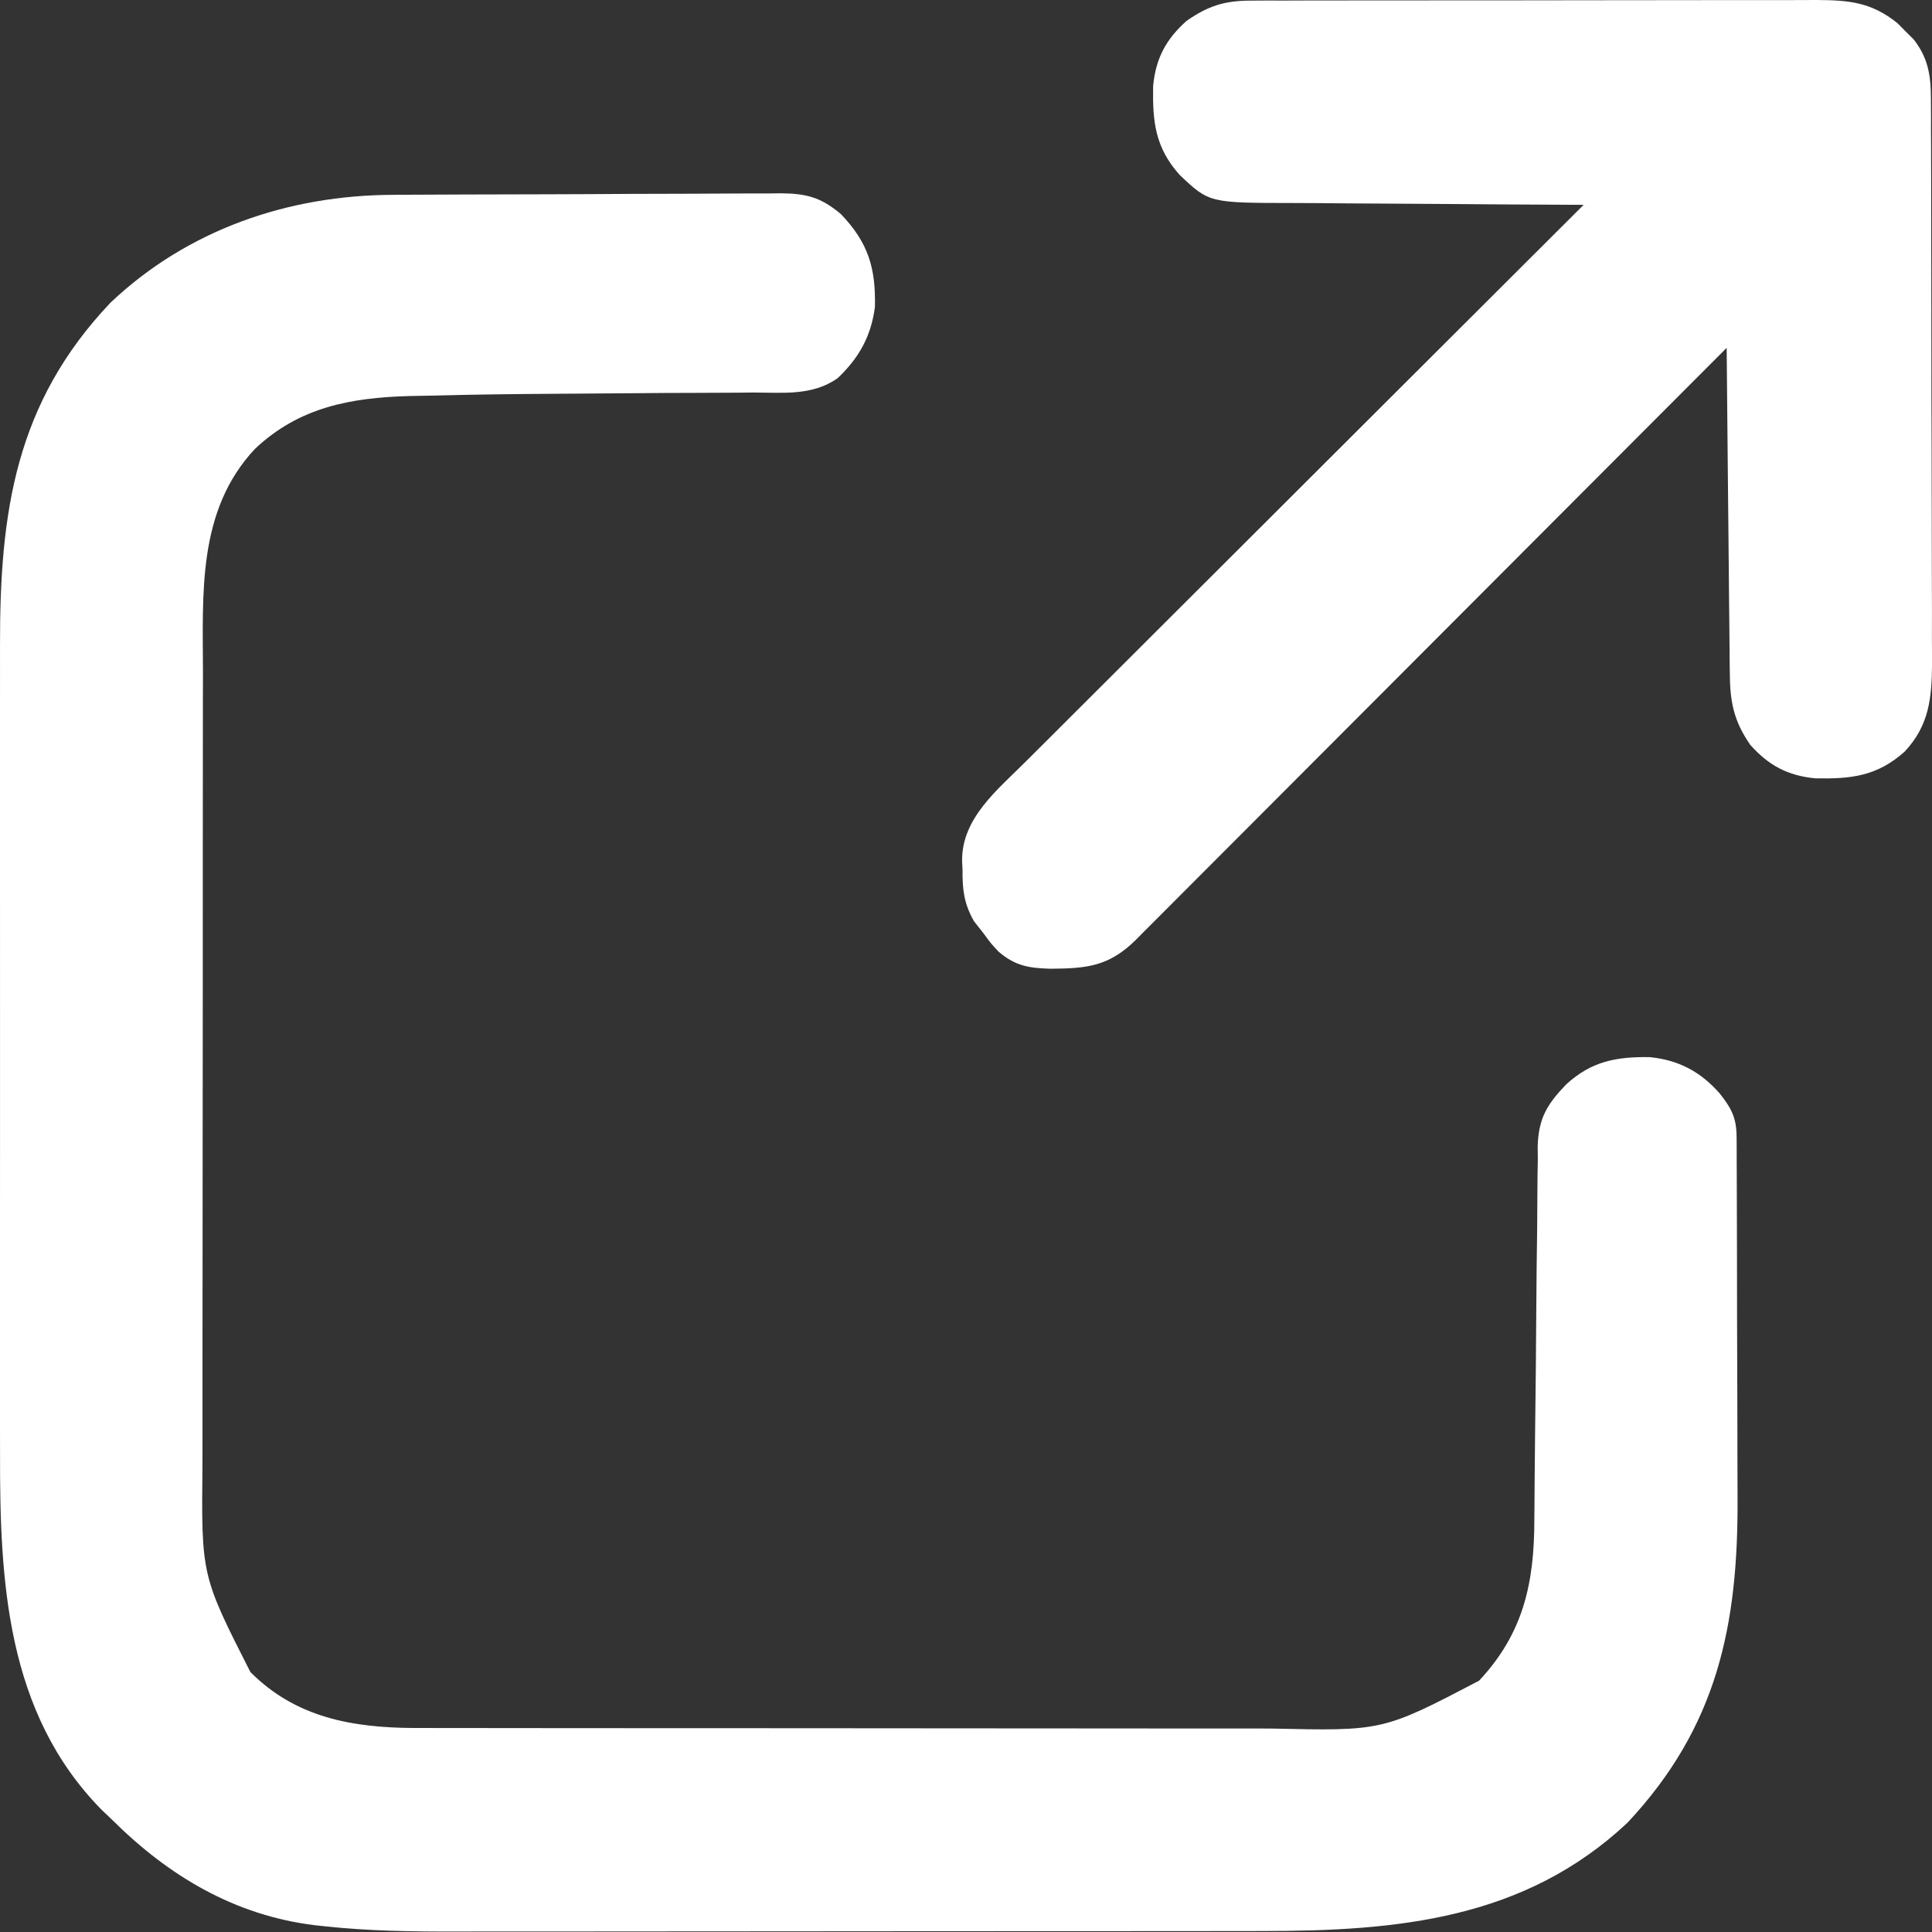
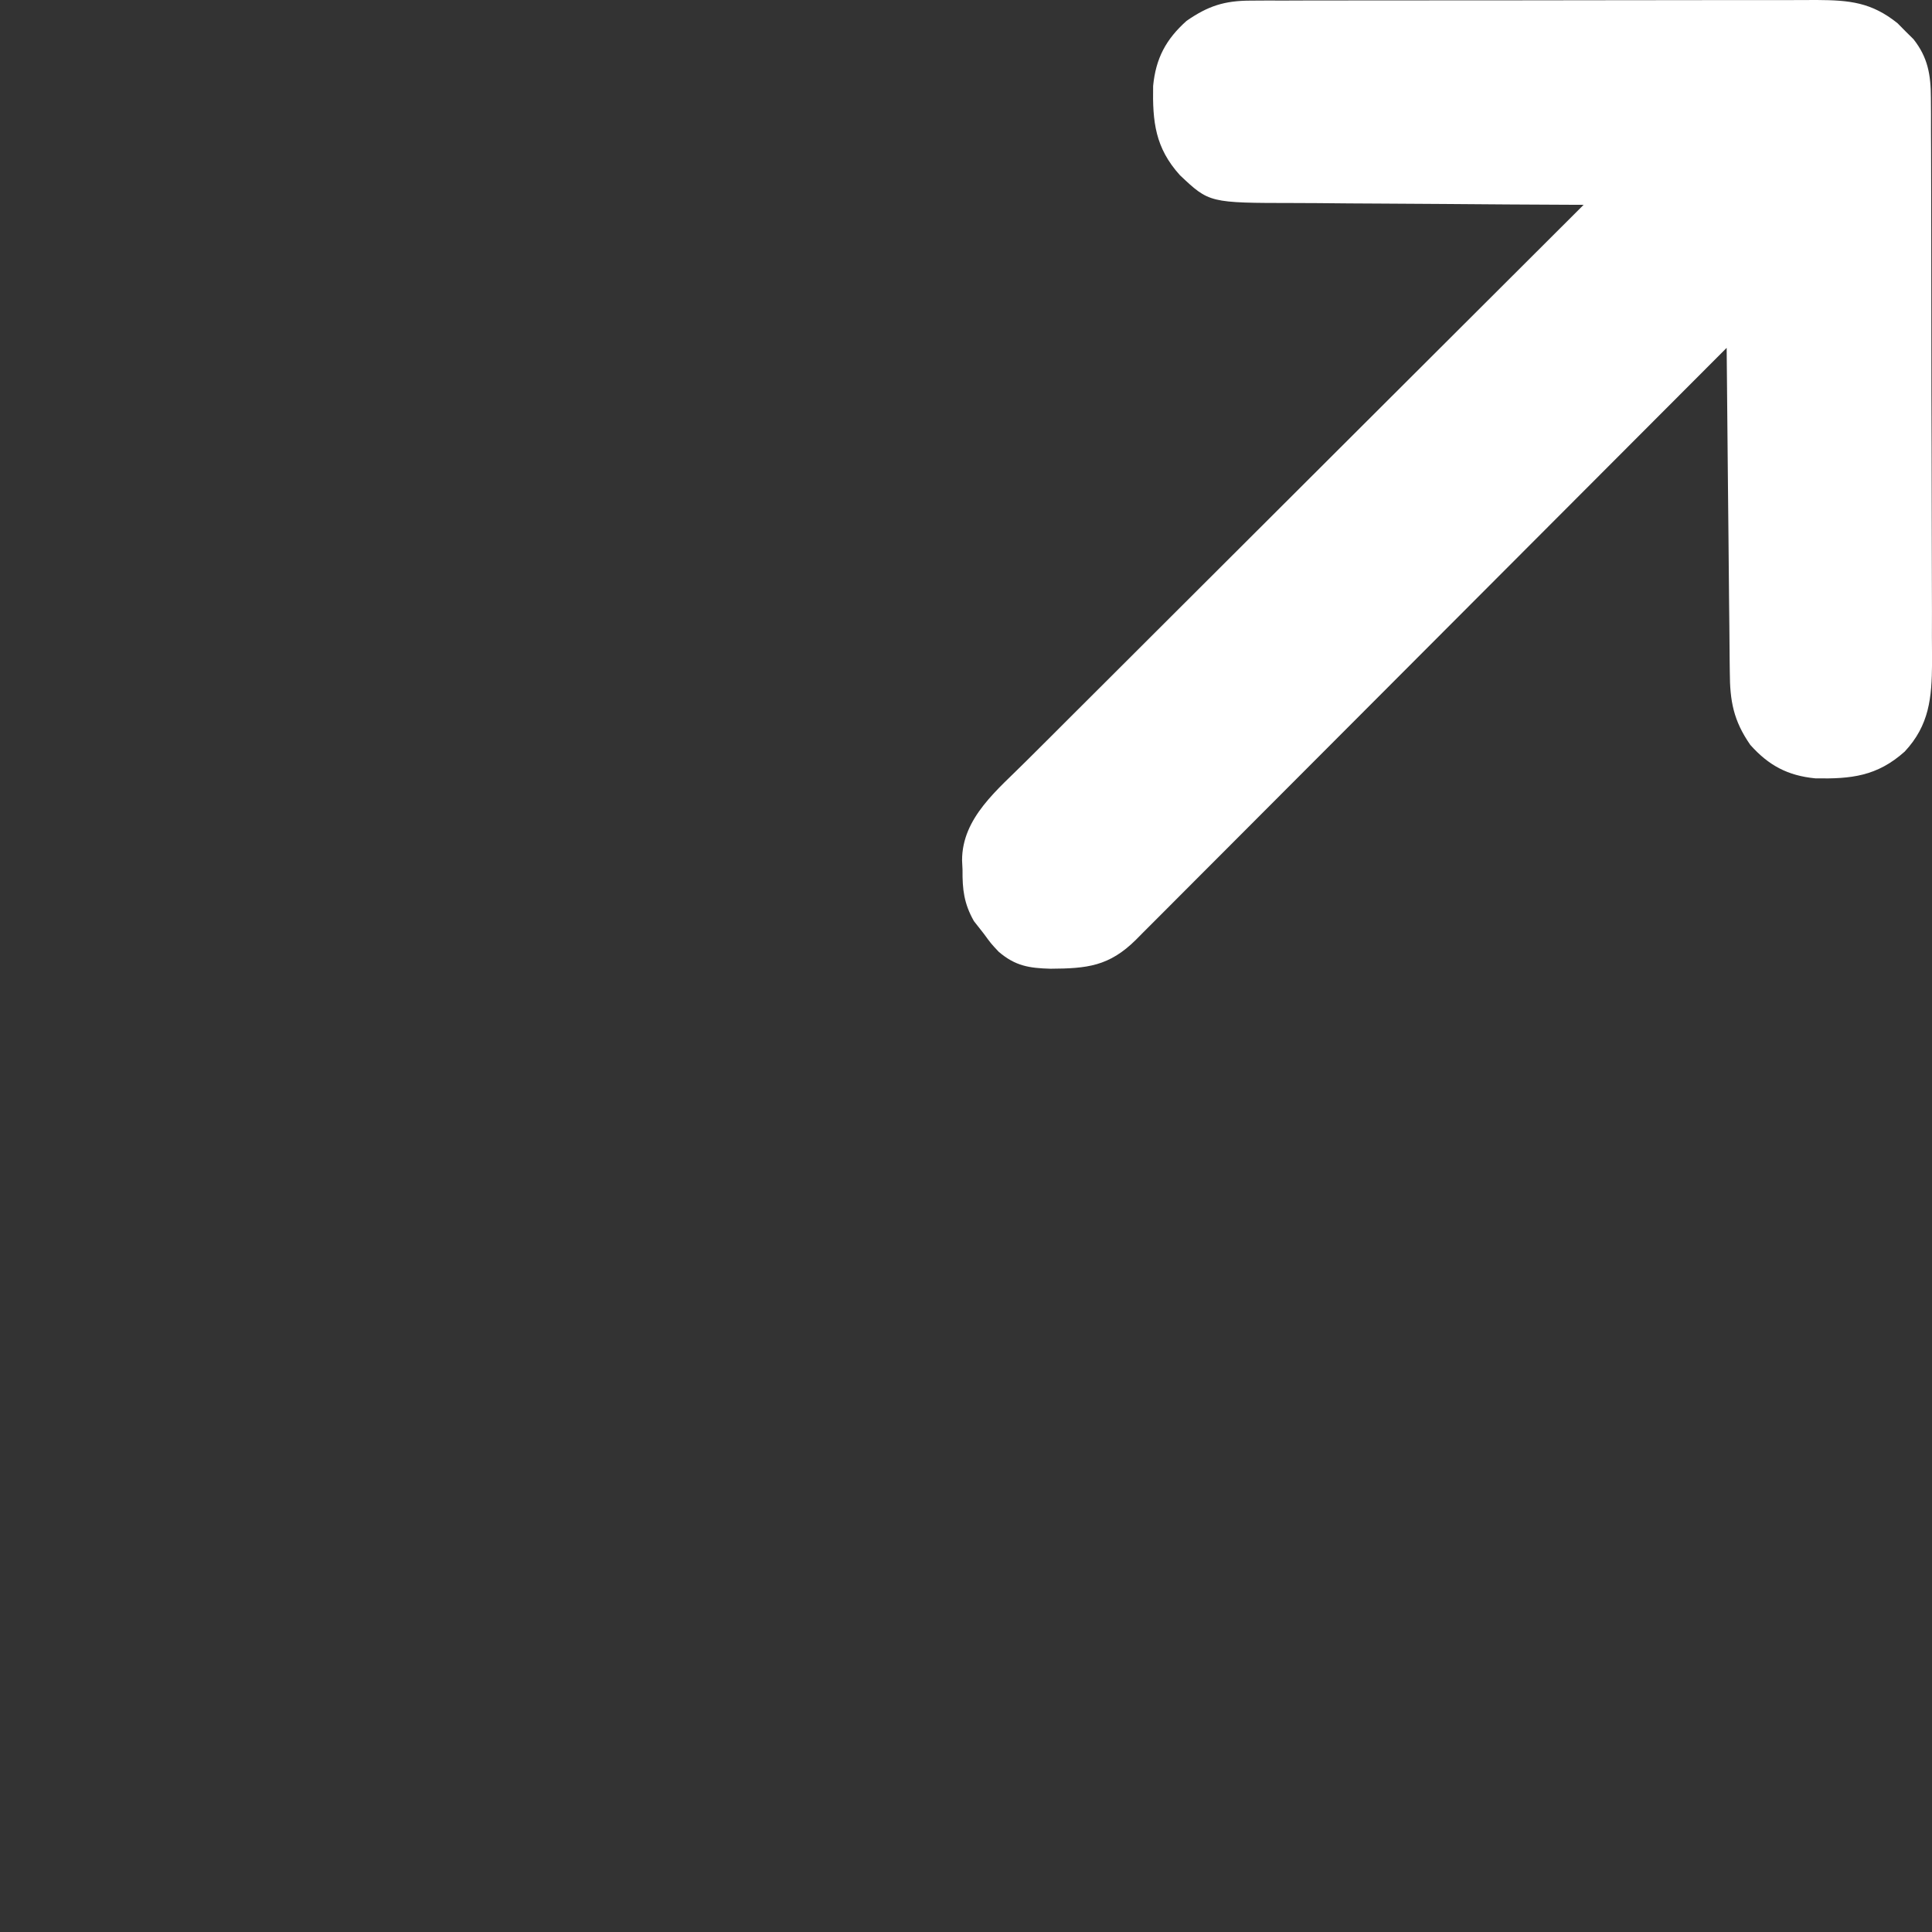
<svg xmlns="http://www.w3.org/2000/svg" width="100%" height="100%" viewBox="0 0 500 500" version="1.1" xml:space="preserve" style="fill-rule:evenodd;clip-rule:evenodd;stroke-linejoin:round;stroke-miterlimit:2;">
  <rect x="0" y="0" width="500" height="500" fill="#333333" stroke="none" />
  <g transform="matrix(1.194,0,0,1.194,101.775,50.422)">
-     <path d="M0,0C0.976,-0.007 1.953,-0.013 2.959,-0.02C6.171,-0.04 9.383,-0.051 12.595,-0.061C13.696,-0.065 14.796,-0.069 15.93,-0.074C21.746,-0.094 27.563,-0.109 33.379,-0.118C39.384,-0.129 45.388,-0.164 51.393,-0.203C56.016,-0.229 60.639,-0.238 65.262,-0.241C67.476,-0.246 69.69,-0.258 71.904,-0.276C74.999,-0.301 78.093,-0.3 81.188,-0.293C82.099,-0.306 83.011,-0.319 83.951,-0.332C89.488,-0.286 92.639,0.485 97.029,4.177C102.97,10.388 104.588,15.849 104.404,24.294C103.571,30.695 100.927,35.383 96.277,39.778C90.842,43.547 84.661,42.884 78.287,42.849C76.928,42.859 75.57,42.872 74.211,42.886C71.341,42.913 68.471,42.924 65.601,42.924C61.143,42.923 56.685,42.958 52.227,43C46.419,43.052 40.61,43.093 34.802,43.125C26.279,43.175 17.758,43.275 9.238,43.503C7.361,43.55 5.485,43.58 3.608,43.61C-9.246,43.955 -20.386,46.029 -29.936,55.029C-42.538,68.403 -41.27,86.5 -41.246,103.676C-41.25,105.721 -41.255,107.766 -41.261,109.811C-41.274,115.332 -41.275,120.853 -41.273,126.373C-41.271,130.998 -41.276,135.622 -41.281,140.246C-41.292,151.164 -41.293,162.082 -41.287,173C-41.281,184.229 -41.293,195.457 -41.314,206.686C-41.332,216.358 -41.338,226.031 -41.335,235.703C-41.333,241.466 -41.335,247.229 -41.349,252.992C-41.362,258.415 -41.36,263.838 -41.347,269.261C-41.345,271.239 -41.347,273.218 -41.355,275.196C-41.601,299.256 -41.601,299.256 -30.971,320.177C-21.135,330.087 -8.81,332.257 4.622,332.315C5.794,332.313 5.794,332.313 6.99,332.311C7.845,332.313 8.7,332.315 9.582,332.318C12.423,332.324 15.264,332.323 18.106,332.322C20.154,332.325 22.201,332.329 24.249,332.332C29.794,332.341 35.34,332.344 40.886,332.344C44.356,332.345 47.826,332.347 51.296,332.35C63.418,332.359 75.539,332.363 87.661,332.362C98.934,332.362 110.208,332.372 121.482,332.388C131.182,332.401 140.881,332.406 150.581,332.406C156.365,332.406 162.149,332.408 167.933,332.419C173.377,332.429 178.821,332.429 184.266,332.422C186.255,332.42 188.244,332.423 190.232,332.429C214.476,332.979 214.476,332.979 235.345,322.064C244.95,311.823 247.32,300.924 247.329,287.173C247.337,286.228 247.346,285.284 247.355,284.311C247.372,282.279 247.386,280.247 247.397,278.215C247.416,274.994 247.451,271.774 247.491,268.553C247.605,259.403 247.708,250.252 247.756,241.101C247.787,235.487 247.852,229.874 247.938,224.26C247.965,222.129 247.979,219.998 247.98,217.866C247.982,214.884 248.028,211.905 248.083,208.923C248.073,208.051 248.063,207.179 248.053,206.28C248.228,200.191 250.057,197.138 254.269,192.774C259.789,187.767 265.122,186.797 272.369,186.904C278.66,187.55 283.378,190.068 287.529,194.802C290.069,198.033 291.153,200.08 291.169,204.213C291.175,205.058 291.181,205.903 291.187,206.774C291.188,207.703 291.189,208.632 291.19,209.589C291.195,210.567 291.2,211.545 291.205,212.552C291.22,215.803 291.227,219.055 291.232,222.306C291.238,224.572 291.244,226.837 291.249,229.103C291.26,233.869 291.266,238.635 291.269,243.4C291.275,249.466 291.299,255.531 291.327,261.596C291.346,266.286 291.351,270.977 291.353,275.667C291.356,277.9 291.364,280.133 291.377,282.366C291.529,310.078 286.998,332.046 267.521,352.837C245.152,373.839 217.557,376.331 188.308,376.322C186.227,376.325 184.146,376.329 182.065,376.332C176.441,376.341 170.817,376.344 165.192,376.344C161.67,376.345 158.147,376.347 154.624,376.35C142.31,376.359 129.996,376.363 117.682,376.362C106.244,376.362 94.806,376.372 83.368,376.388C73.515,376.401 63.661,376.406 53.808,376.406C47.938,376.406 42.067,376.408 36.197,376.419C30.67,376.429 25.143,376.429 19.615,376.422C17.601,376.42 15.586,376.423 13.572,376.429C4.057,376.456 -5.359,376.318 -14.826,375.295C-15.537,375.218 -16.247,375.142 -16.98,375.063C-34.373,372.943 -48.697,364.389 -60.971,352.177C-61.73,351.453 -62.489,350.728 -63.272,349.982C-83.893,328.969 -85.291,300.412 -85.23,272.683C-85.232,270.591 -85.236,268.5 -85.24,266.408C-85.249,260.782 -85.246,255.156 -85.24,249.53C-85.234,243.609 -85.239,237.687 -85.242,231.766C-85.246,221.827 -85.241,211.889 -85.232,201.95C-85.221,190.502 -85.224,179.053 -85.235,167.605C-85.244,157.73 -85.246,147.855 -85.24,137.981C-85.237,132.103 -85.237,126.225 -85.244,120.347C-85.249,114.818 -85.245,109.289 -85.234,103.76C-85.231,101.745 -85.232,99.731 -85.236,97.716C-85.294,68.778 -81.912,45.11 -61.291,23.376C-44.583,7.539 -22.755,0.067 0,0Z" style="fill:white;fill-rule:nonzero;" />
-   </g>
+     </g>
  <g transform="matrix(1.194,0,0,1.194,323.637,0.161)">
    <path d="M0,0C1.739,-0.011 1.739,-0.011 3.513,-0.021C4.776,-0.019 6.039,-0.017 7.34,-0.014C8.691,-0.018 10.042,-0.023 11.392,-0.029C15.053,-0.043 18.714,-0.043 22.376,-0.041C25.435,-0.04 28.494,-0.045 31.553,-0.049C38.771,-0.061 45.989,-0.061 53.208,-0.055C60.648,-0.049 68.089,-0.061 75.53,-0.083C81.924,-0.1 88.318,-0.106 94.712,-0.103C98.529,-0.101 102.345,-0.104 106.161,-0.118C109.751,-0.13 113.34,-0.128 116.93,-0.115C118.87,-0.112 120.811,-0.123 122.751,-0.135C129.821,-0.092 134.587,0.351 140.247,4.909C140.809,5.479 141.371,6.049 141.95,6.636C142.522,7.2 143.095,7.765 143.684,8.347C146.815,12.3 147.451,16.097 147.468,21.047C147.48,22.782 147.48,22.782 147.493,24.552C147.492,26.441 147.492,26.441 147.491,28.369C147.497,29.717 147.503,31.064 147.511,32.411C147.529,36.064 147.533,39.717 147.535,43.37C147.536,45.655 147.54,47.94 147.546,50.225C147.564,58.203 147.572,66.18 147.571,74.158C147.569,81.583 147.591,89.008 147.622,96.433C147.648,102.817 147.659,109.201 147.658,115.585C147.657,119.394 147.663,123.202 147.684,127.011C147.704,130.595 147.704,134.179 147.689,137.764C147.686,139.697 147.703,141.63 147.72,143.563C147.666,151.077 147.146,157.032 141.788,162.774C135.789,168.129 130.199,168.714 122.431,168.573C116.439,167.994 112.317,165.788 108.325,161.323C104.684,156.076 103.9,151.841 103.881,145.533C103.866,144.391 103.866,144.391 103.851,143.225C103.82,140.72 103.803,138.215 103.786,135.71C103.767,133.968 103.748,132.227 103.727,130.485C103.676,125.91 103.636,121.335 103.599,116.76C103.559,112.087 103.508,107.415 103.458,102.743C103.361,93.582 103.277,84.422 103.2,75.261C102.523,75.939 101.847,76.618 101.15,77.317C84.697,93.813 68.239,110.304 51.775,126.789C43.814,134.761 35.854,142.735 27.898,150.713C20.966,157.666 14.029,164.615 7.089,171.56C3.413,175.239 -0.261,178.919 -3.931,182.603C-7.384,186.07 -10.841,189.531 -14.302,192.989C-15.573,194.261 -16.842,195.534 -18.11,196.809C-19.838,198.547 -21.572,200.279 -23.308,202.009C-23.81,202.517 -24.312,203.025 -24.829,203.548C-30.651,209.321 -35.428,209.789 -43.361,209.837C-47.976,209.706 -50.989,209.25 -54.612,206.136C-56.257,204.378 -56.257,204.378 -57.8,202.261C-58.513,201.353 -59.226,200.446 -59.96,199.511C-62.113,195.707 -62.466,192.648 -62.425,188.386C-62.457,187.717 -62.489,187.048 -62.523,186.358C-62.54,177.065 -54.737,170.985 -48.611,164.821C-46.866,163.078 -45.118,161.34 -43.369,159.602C-42.106,158.341 -40.844,157.078 -39.583,155.816C-36.175,152.407 -32.76,149.004 -29.345,145.603C-25.77,142.04 -22.2,138.472 -18.63,134.904C-11.877,128.157 -5.119,121.416 1.641,114.676C9.34,106.999 17.034,99.316 24.727,91.633C40.545,75.836 56.37,60.046 72.2,44.261C71.241,44.257 70.281,44.253 69.293,44.25C60.23,44.213 51.167,44.155 42.105,44.077C37.446,44.037 32.788,44.005 28.129,43.99C23.629,43.975 19.129,43.94 14.629,43.892C12.917,43.878 11.204,43.87 9.491,43.869C-8.934,43.851 -8.934,43.851 -15.296,37.849C-20.686,31.884 -21.253,26.246 -21.112,18.491C-20.533,12.499 -18.328,8.378 -13.862,4.386C-9.203,1.153 -5.662,0.012 0,0Z" style="fill:white;fill-rule:nonzero;" />
  </g>
</svg>